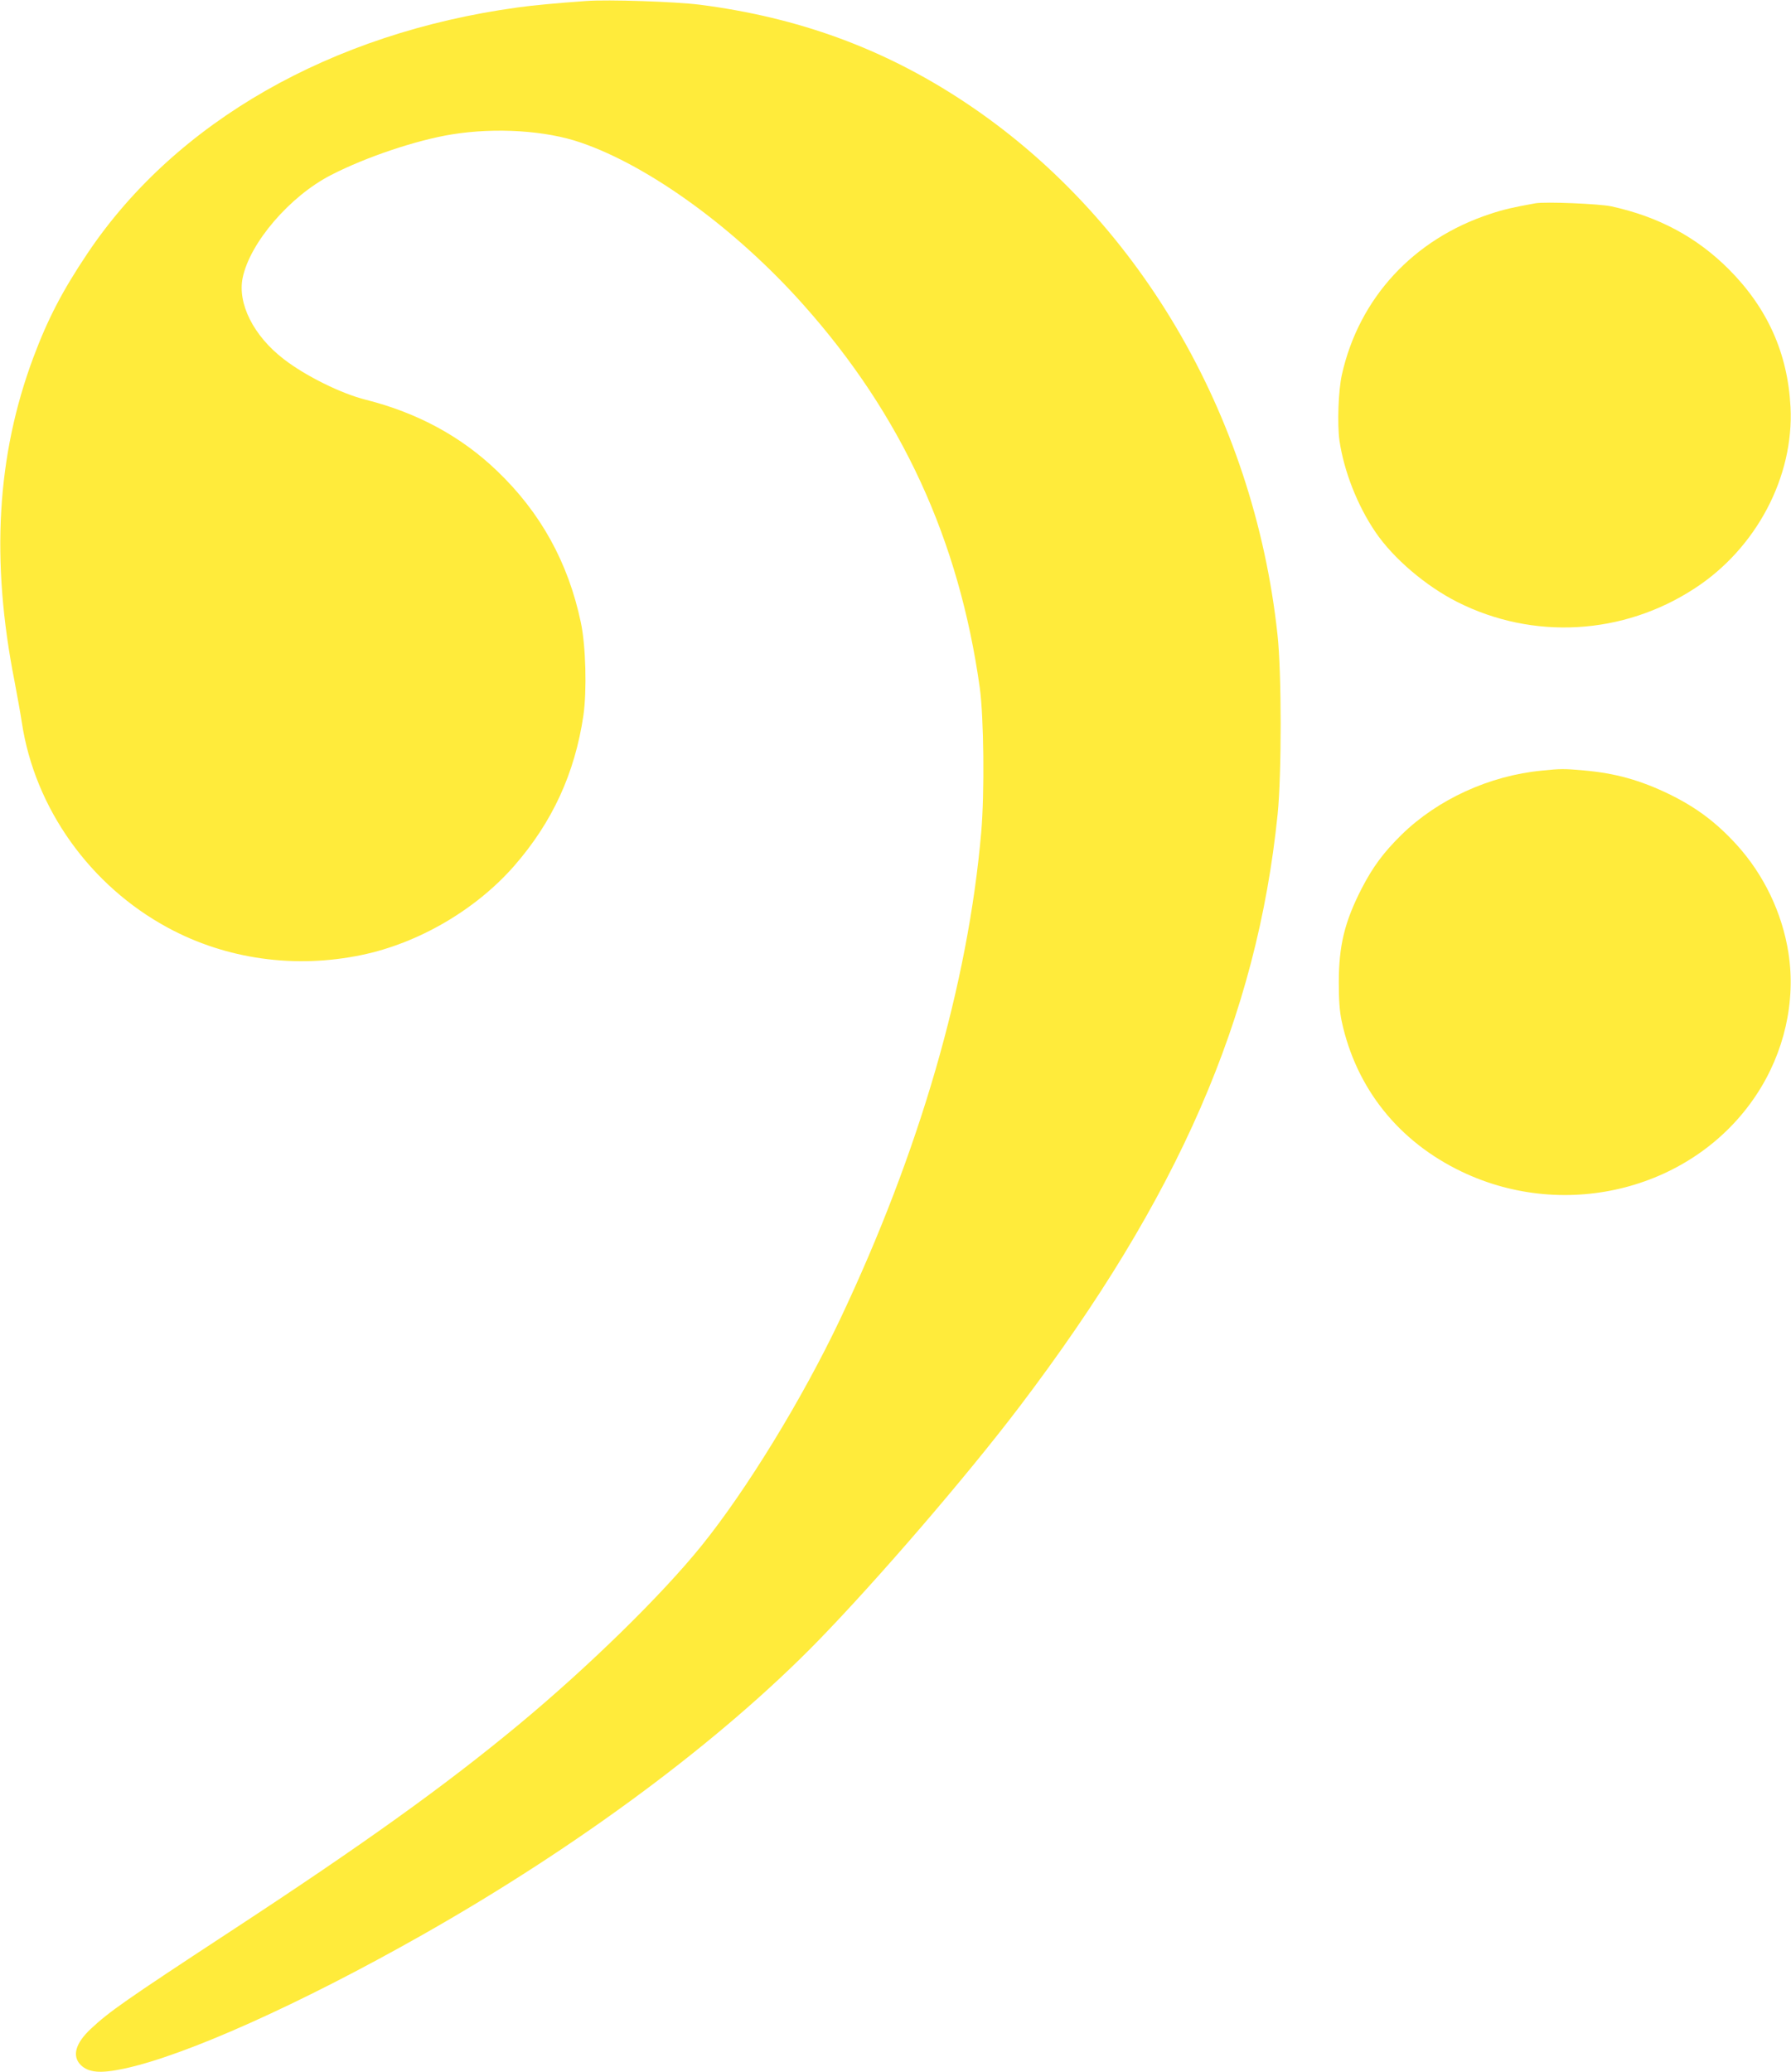
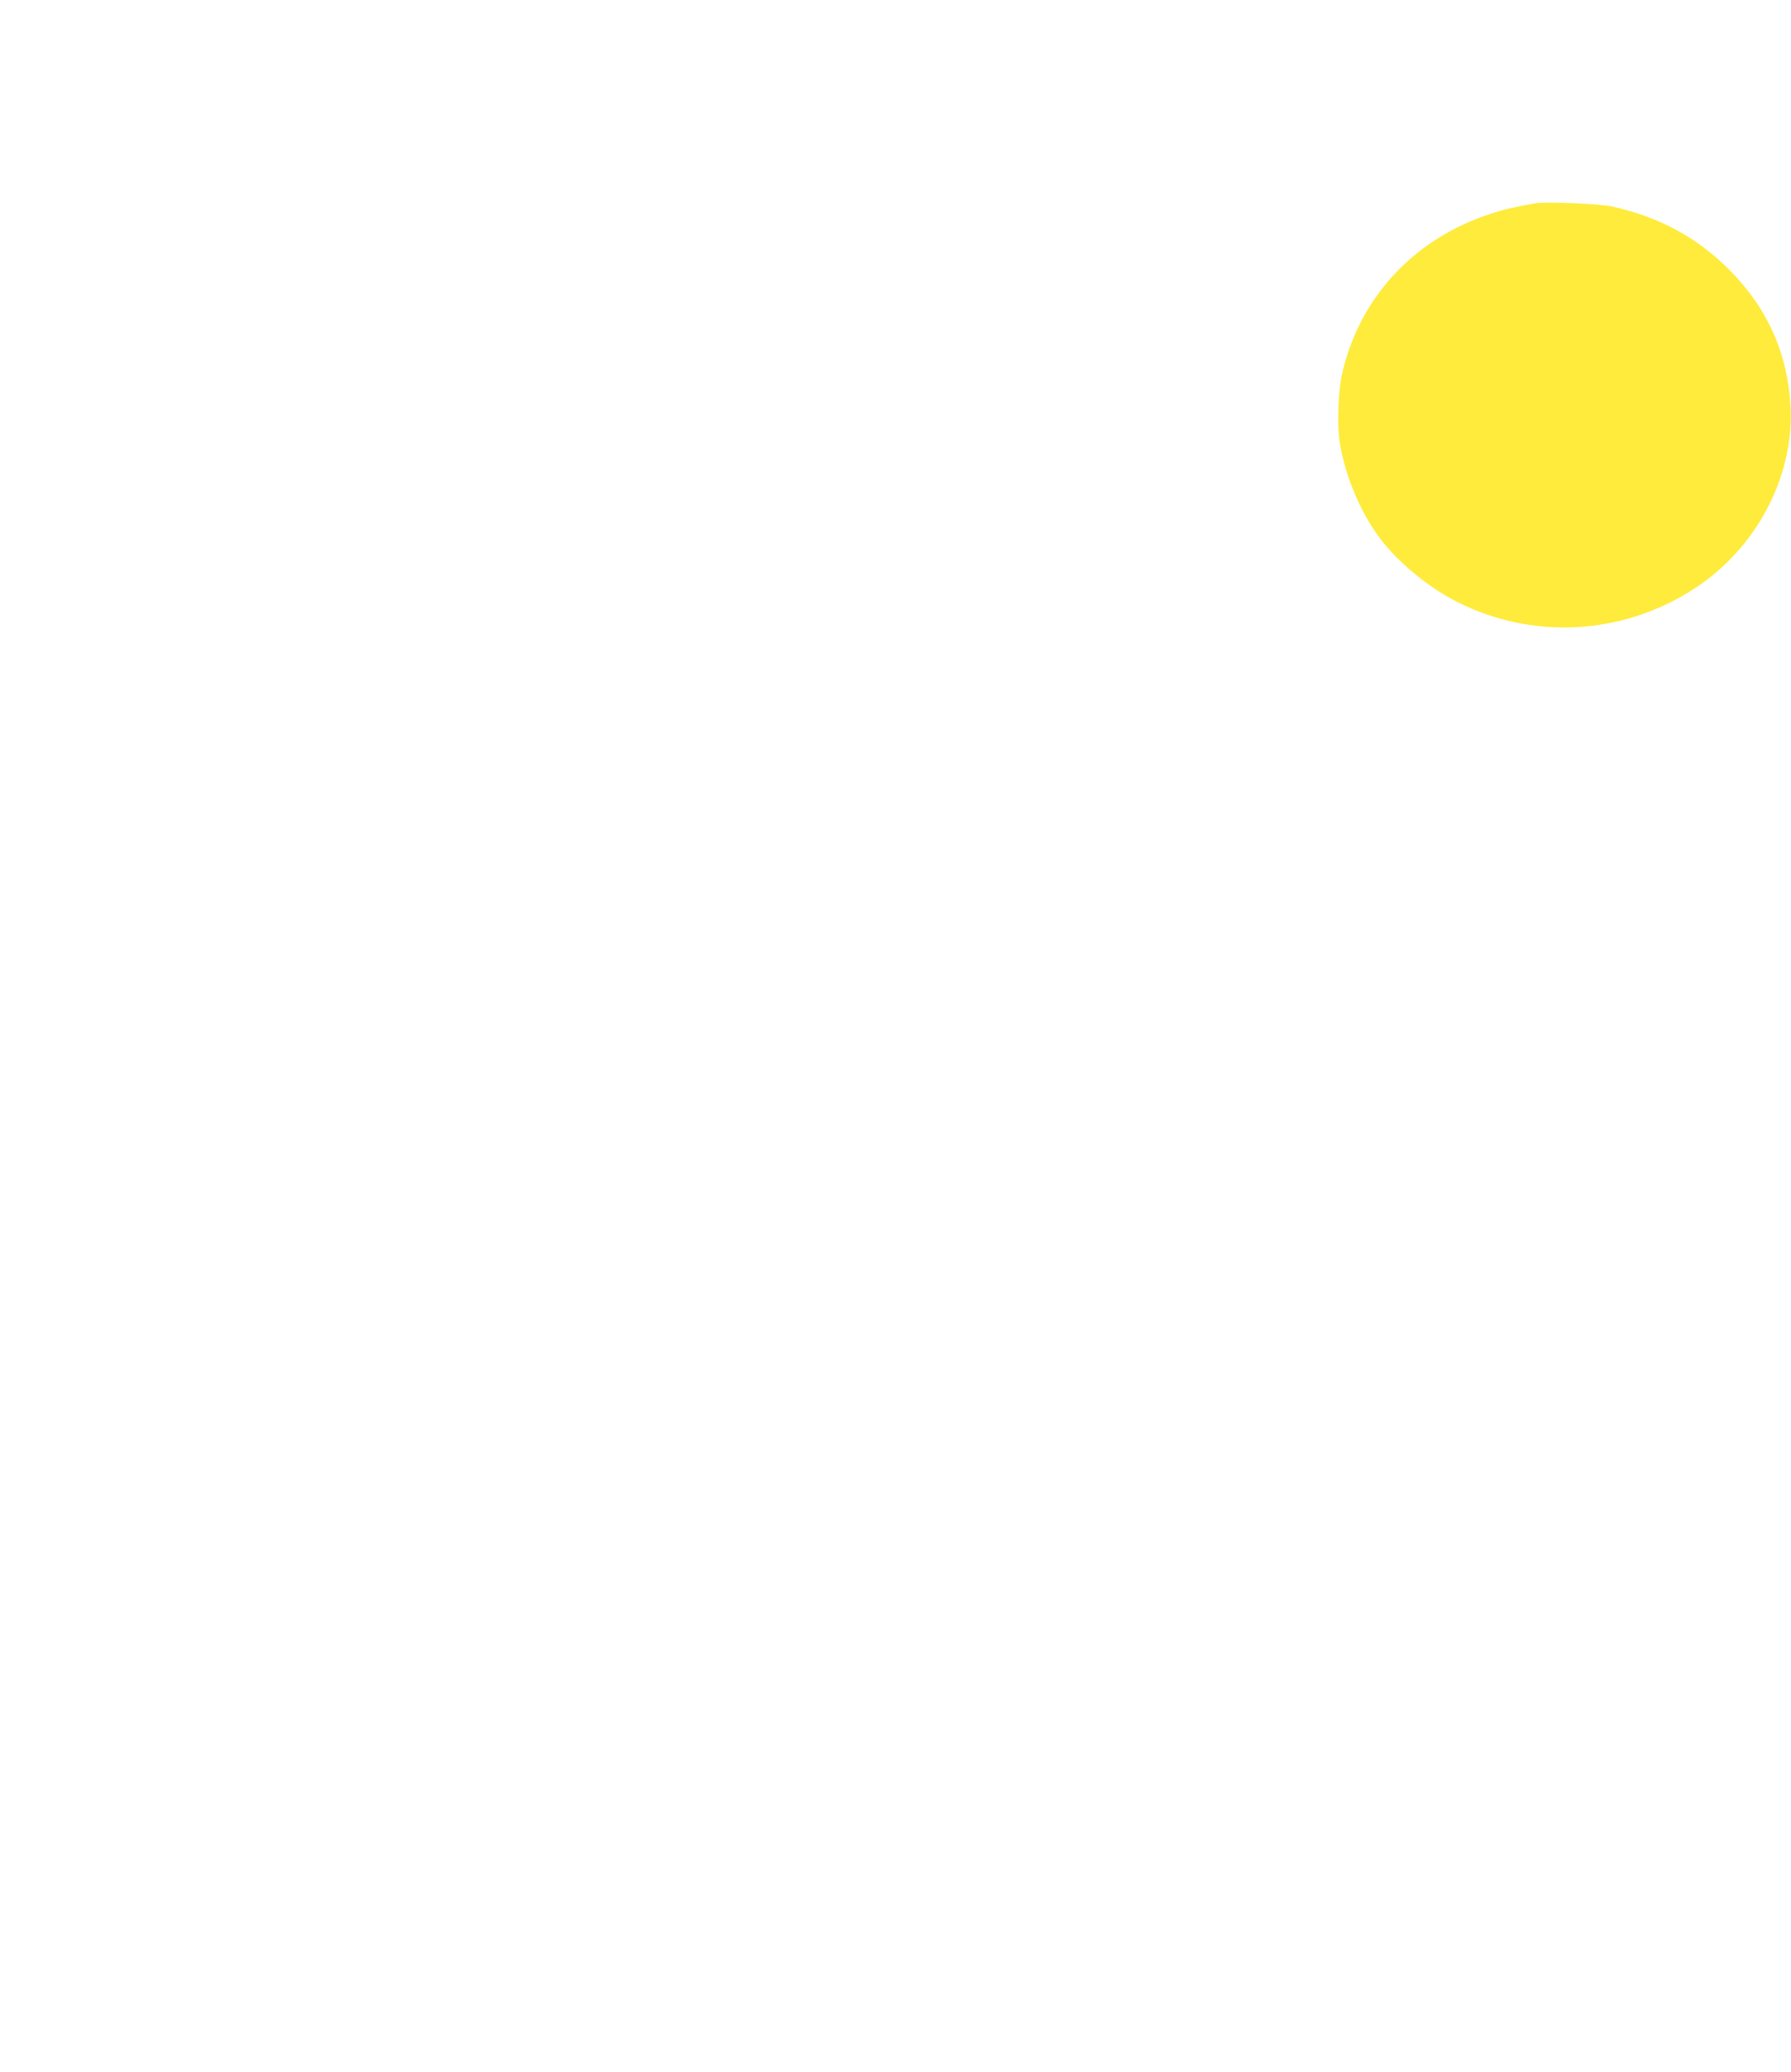
<svg xmlns="http://www.w3.org/2000/svg" version="1.0" width="1107pt" height="1280pt" viewBox="0 0 1107 1280" preserveAspectRatio="xMidYMid meet">
  <g transform="translate(0,1280) scale(0.1,-0.1)" fill="#ffeb3b" stroke="none">
-     <path d="M3625 12794 c-181 -13 -334 -27 -425 -40 -1154 -158 -2114 -707 -2659 -1519 -155 -231 -246 -406 -335 -644 -226 -605 -264 -1252 -116 -2001 15 -80 36 -194 45 -254 80 -530 422 -1009 905 -1269 360 -194 784 -253 1196 -167 352 73 705 280 941 549 237 271 376 573 429 931 22 154 15 430 -16 575 -78 370 -249 679 -518 936 -222 213 -493 359 -810 439 -153 38 -375 148 -509 252 -186 143 -286 343 -253 502 45 217 292 504 545 634 217 112 531 217 750 252 268 43 579 24 795 -51 424 -145 957 -532 1374 -1000 609 -682 964 -1453 1092 -2369 25 -182 30 -650 9 -890 -81 -938 -381 -1974 -873 -3012 -233 -491 -578 -1054 -856 -1398 -247 -306 -701 -750 -1132 -1107 -456 -378 -964 -742 -1794 -1285 -630 -413 -736 -487 -849 -593 -95 -89 -117 -168 -62 -223 48 -47 120 -54 266 -23 379 80 1092 400 1846 827 966 547 1841 1197 2444 1815 369 379 919 1017 1247 1449 983 1295 1467 2406 1595 3660 25 248 25 874 -1 1110 -147 1363 -870 2589 -1942 3295 -494 326 -1021 518 -1629 596 -152 19 -567 33 -700 23z" />
    <path d="M9490 11544 c-140 -25 -199 -39 -280 -66 -473 -155 -810 -519 -916 -993 -22 -98 -29 -305 -15 -407 28 -189 111 -402 223 -566 110 -162 311 -333 505 -431 469 -237 1026 -205 1468 84 380 247 614 689 592 1120 -17 332 -142 611 -381 851 -199 199 -434 325 -726 389 -73 16 -410 30 -470 19z" />
-     <path d="M9530 8039 c-324 -31 -644 -178 -867 -396 -112 -110 -177 -198 -247 -333 -105 -205 -141 -352 -141 -580 0 -112 5 -179 18 -240 89 -414 352 -743 742 -929 648 -310 1435 -106 1819 472 175 263 247 581 200 881 -39 247 -152 482 -320 667 -127 139 -250 231 -418 313 -178 86 -332 129 -526 146 -127 11 -138 11 -260 -1z" />
  </g>
</svg>